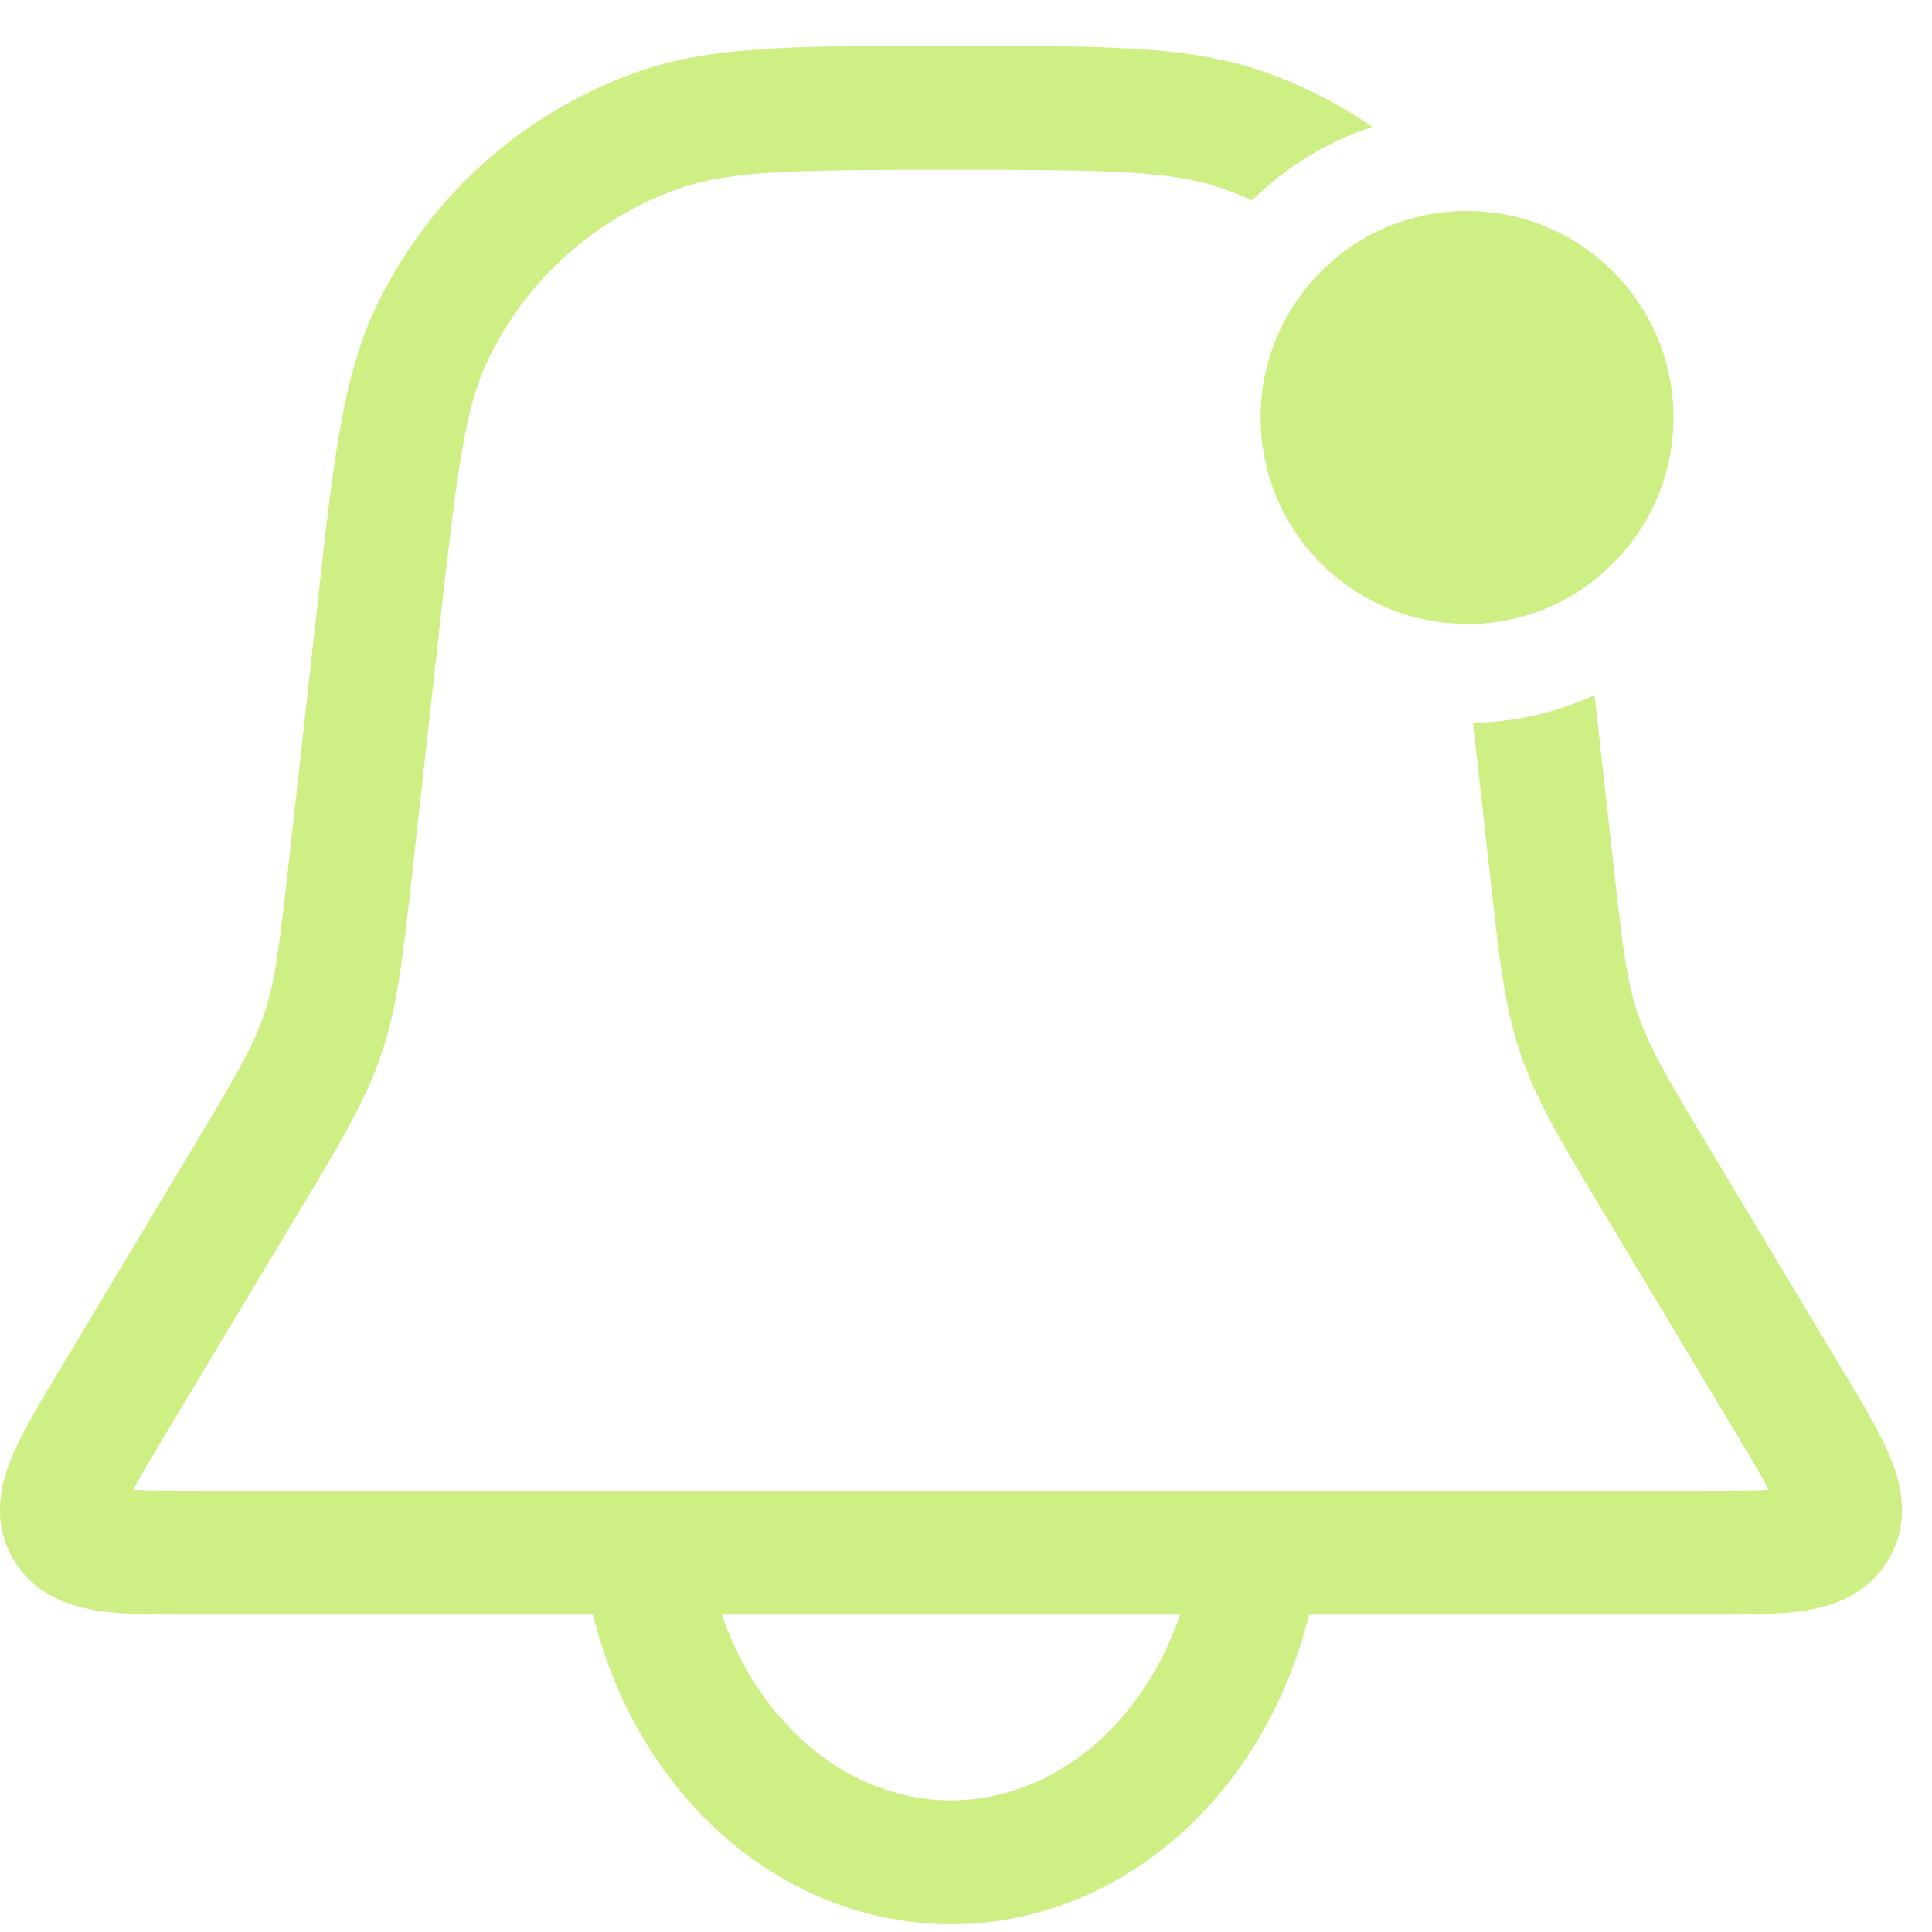
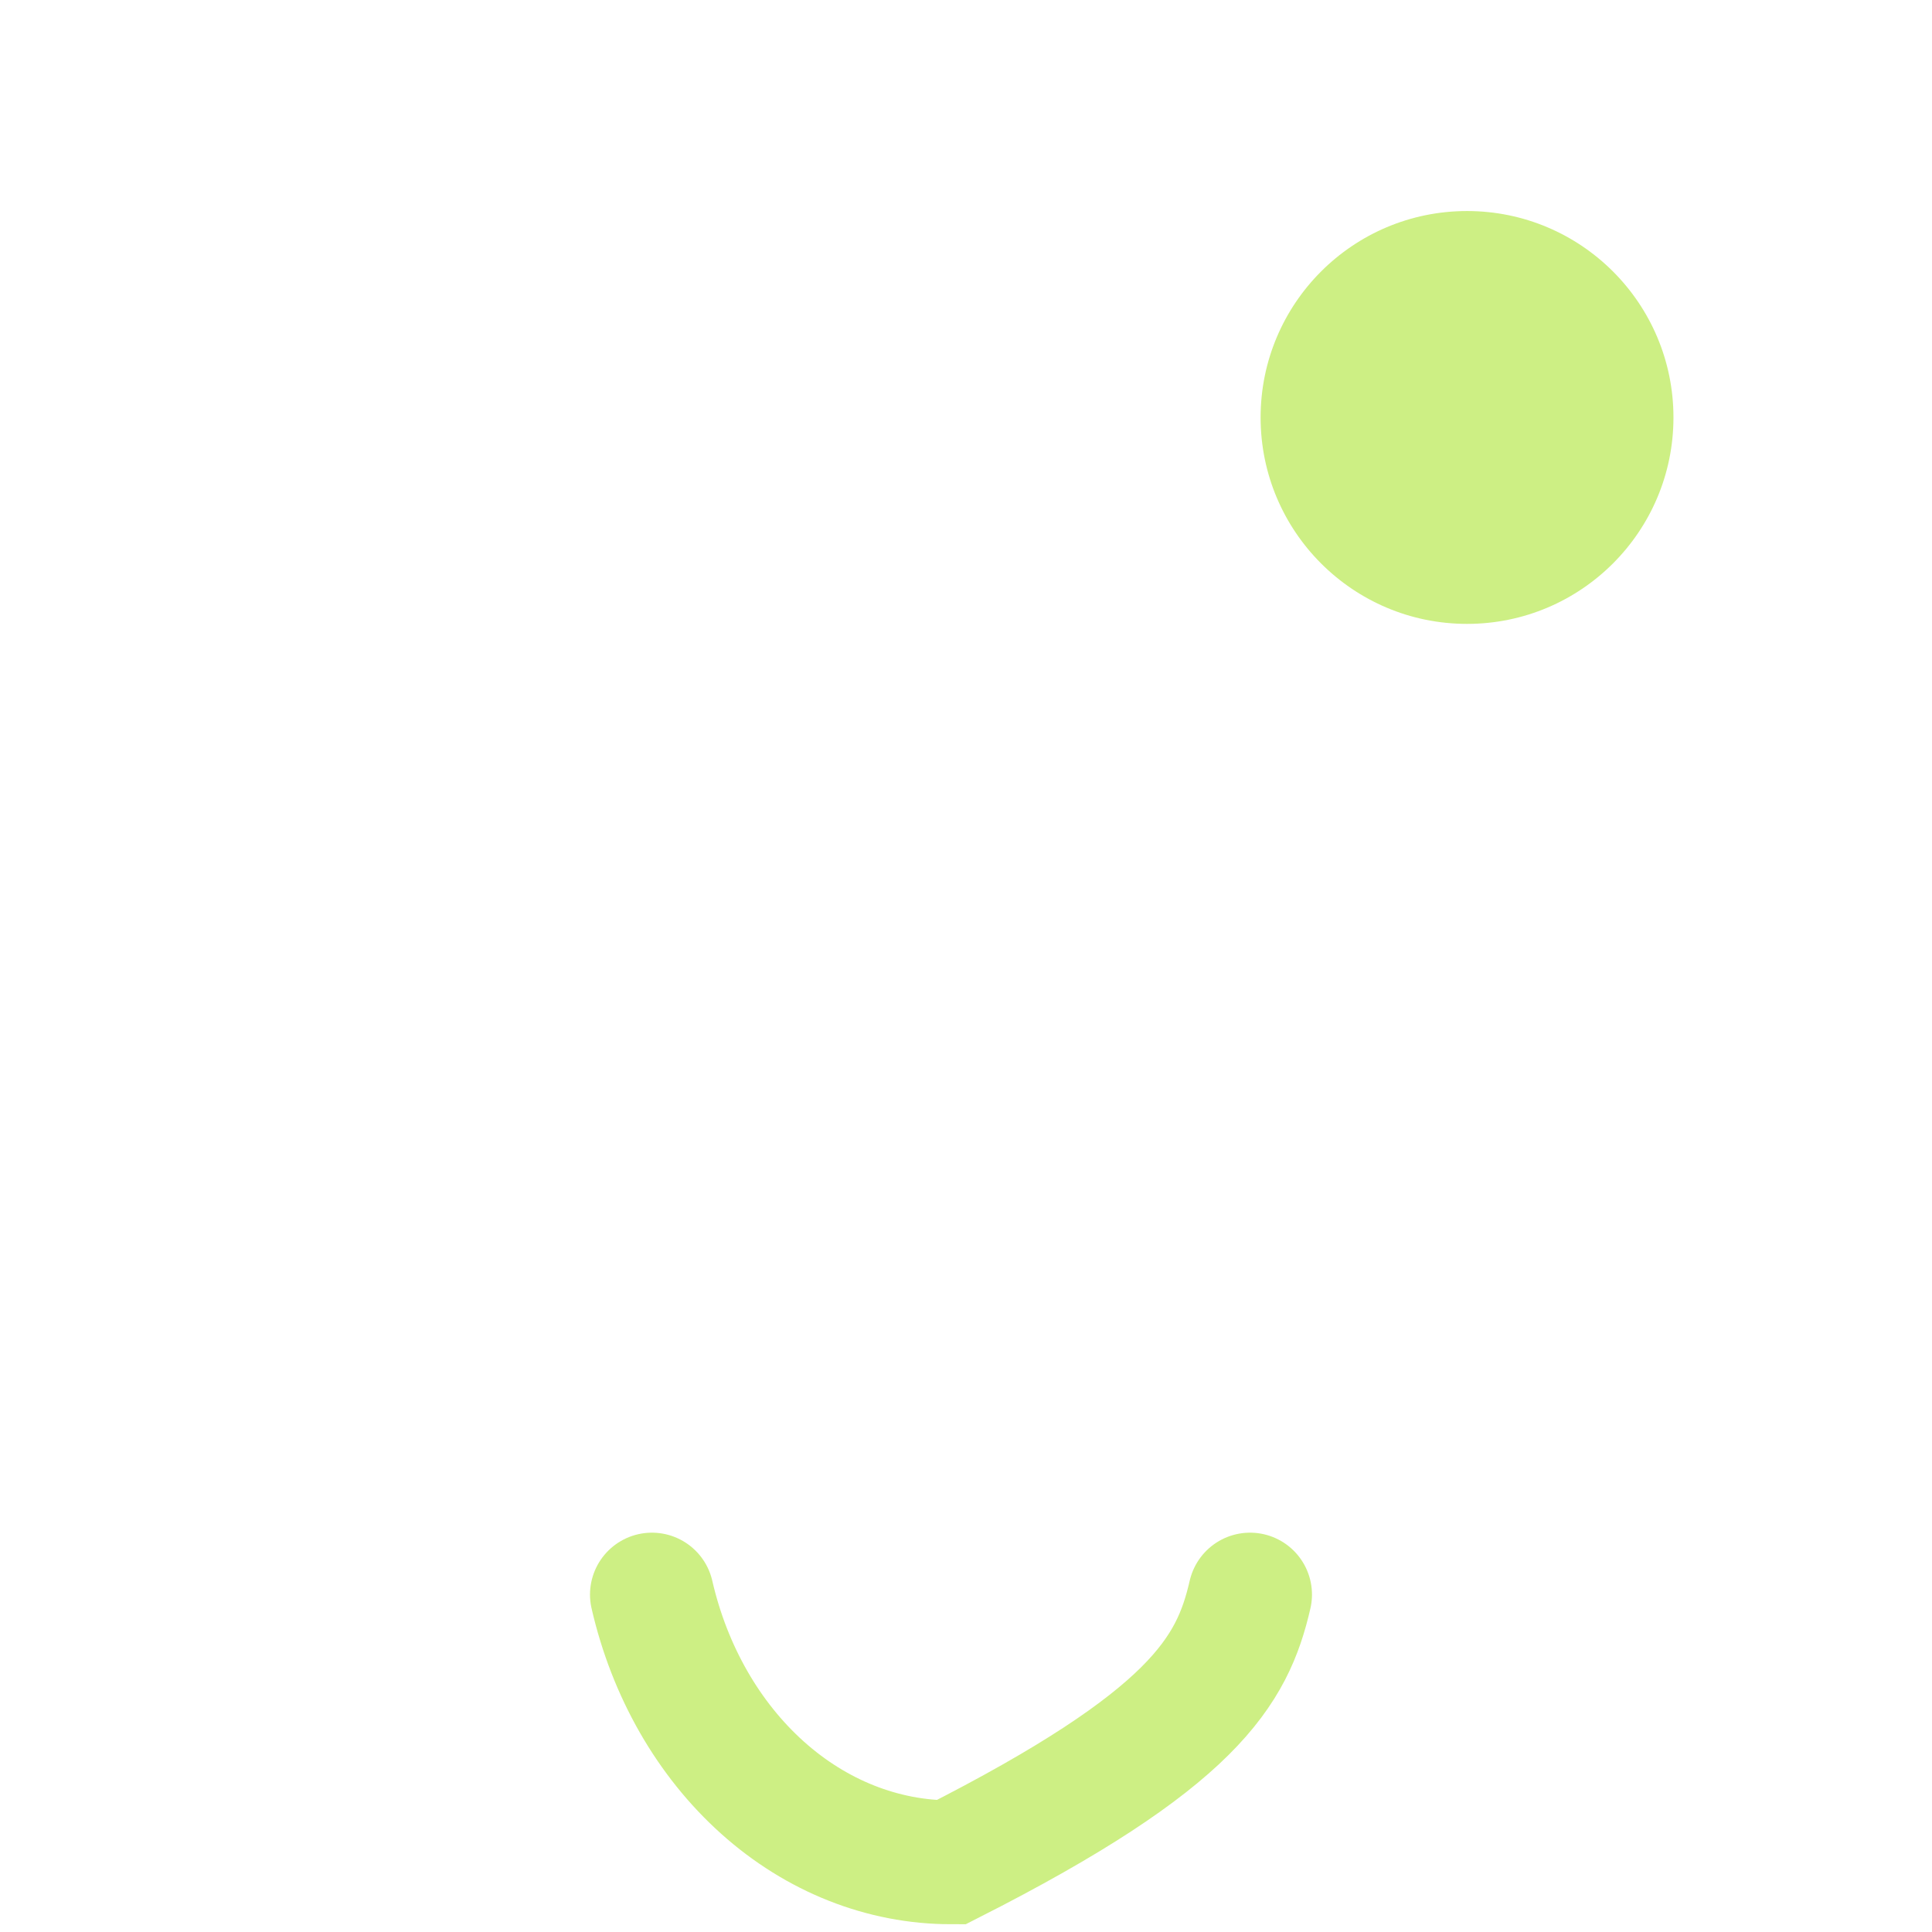
<svg xmlns="http://www.w3.org/2000/svg" width="39" height="39" viewBox="0 0 39 39" fill="none">
-   <path fill-rule="evenodd" clip-rule="evenodd" d="M19.197 0.927L18.926 0.927C16.122 0.926 14.393 0.926 12.925 1.432C10.574 2.243 8.648 3.967 7.582 6.215C6.917 7.617 6.727 9.335 6.417 12.122L6.388 12.392L5.84 17.318C5.642 19.098 5.557 19.806 5.334 20.467C5.111 21.127 4.75 21.742 3.828 23.278L1.192 27.671L1.149 27.744C0.784 28.352 0.441 28.924 0.239 29.41C0.026 29.924 -0.178 30.688 0.255 31.452C0.688 32.216 1.448 32.435 1.998 32.517C2.518 32.594 3.185 32.594 3.894 32.593H3.894L3.979 32.593H34.414L34.5 32.593H34.5C35.209 32.594 35.875 32.594 36.396 32.517C36.946 32.435 37.706 32.216 38.139 31.452C38.571 30.688 38.368 29.924 38.155 29.41C37.953 28.924 37.61 28.352 37.245 27.744L37.201 27.671L34.565 23.278C33.644 21.742 33.283 21.127 33.06 20.467C32.837 19.806 32.751 19.098 32.554 17.318L32.188 14.032C31.439 14.377 30.61 14.575 29.735 14.592L30.069 17.594L30.085 17.736V17.736C30.262 19.33 30.371 20.32 30.691 21.266C31.011 22.213 31.523 23.067 32.348 24.442L32.422 24.564L35.058 28.958C35.357 29.457 35.566 29.808 35.706 30.075C35.405 30.092 34.997 30.093 34.414 30.093H3.979C3.396 30.093 2.988 30.092 2.688 30.075C2.828 29.808 3.036 29.457 3.336 28.958L5.972 24.564L6.046 24.442C6.871 23.067 7.383 22.213 7.703 21.266C8.022 20.32 8.132 19.33 8.309 17.736L8.325 17.594L8.872 12.668C9.222 9.523 9.379 8.26 9.841 7.285C10.619 5.645 12.024 4.387 13.74 3.795C14.76 3.444 16.033 3.427 19.197 3.427C22.361 3.427 23.633 3.444 24.653 3.795C24.865 3.869 25.073 3.952 25.275 4.045C25.95 3.376 26.779 2.863 27.704 2.562C27.02 2.09 26.268 1.708 25.468 1.432C24.001 0.926 22.272 0.926 19.468 0.927L19.197 0.927ZM29.564 4.261C28.592 4.272 27.7 4.616 26.996 5.185C27.641 5.771 28.172 6.482 28.552 7.285C29.011 8.253 29.169 9.503 29.513 12.592C29.547 12.593 29.58 12.594 29.613 12.594C30.479 12.594 31.283 12.33 31.949 11.878C31.655 9.234 31.457 7.576 30.812 6.215C30.476 5.507 30.056 4.852 29.564 4.261ZM2.213 30.012L2.216 30.013C2.214 30.012 2.213 30.012 2.213 30.012ZM2.498 30.511L2.498 30.514C2.497 30.514 2.498 30.513 2.498 30.511Z" fill="#CDEF84" />
-   <path d="M13.16 32.189C13.516 33.739 14.301 35.109 15.393 36.087C16.484 37.064 17.821 37.593 19.197 37.593C20.573 37.593 21.91 37.064 23.002 36.087C24.093 35.109 24.878 33.739 25.234 32.189" stroke="#CDEF84" stroke-width="2.5" stroke-linecap="round" />
+   <path d="M13.16 32.189C13.516 33.739 14.301 35.109 15.393 36.087C16.484 37.064 17.821 37.593 19.197 37.593C24.093 35.109 24.878 33.739 25.234 32.189" stroke="#CDEF84" stroke-width="2.5" stroke-linecap="round" />
  <circle cx="29.614" cy="8.427" r="4.167" fill="#CDEF84" />
</svg>